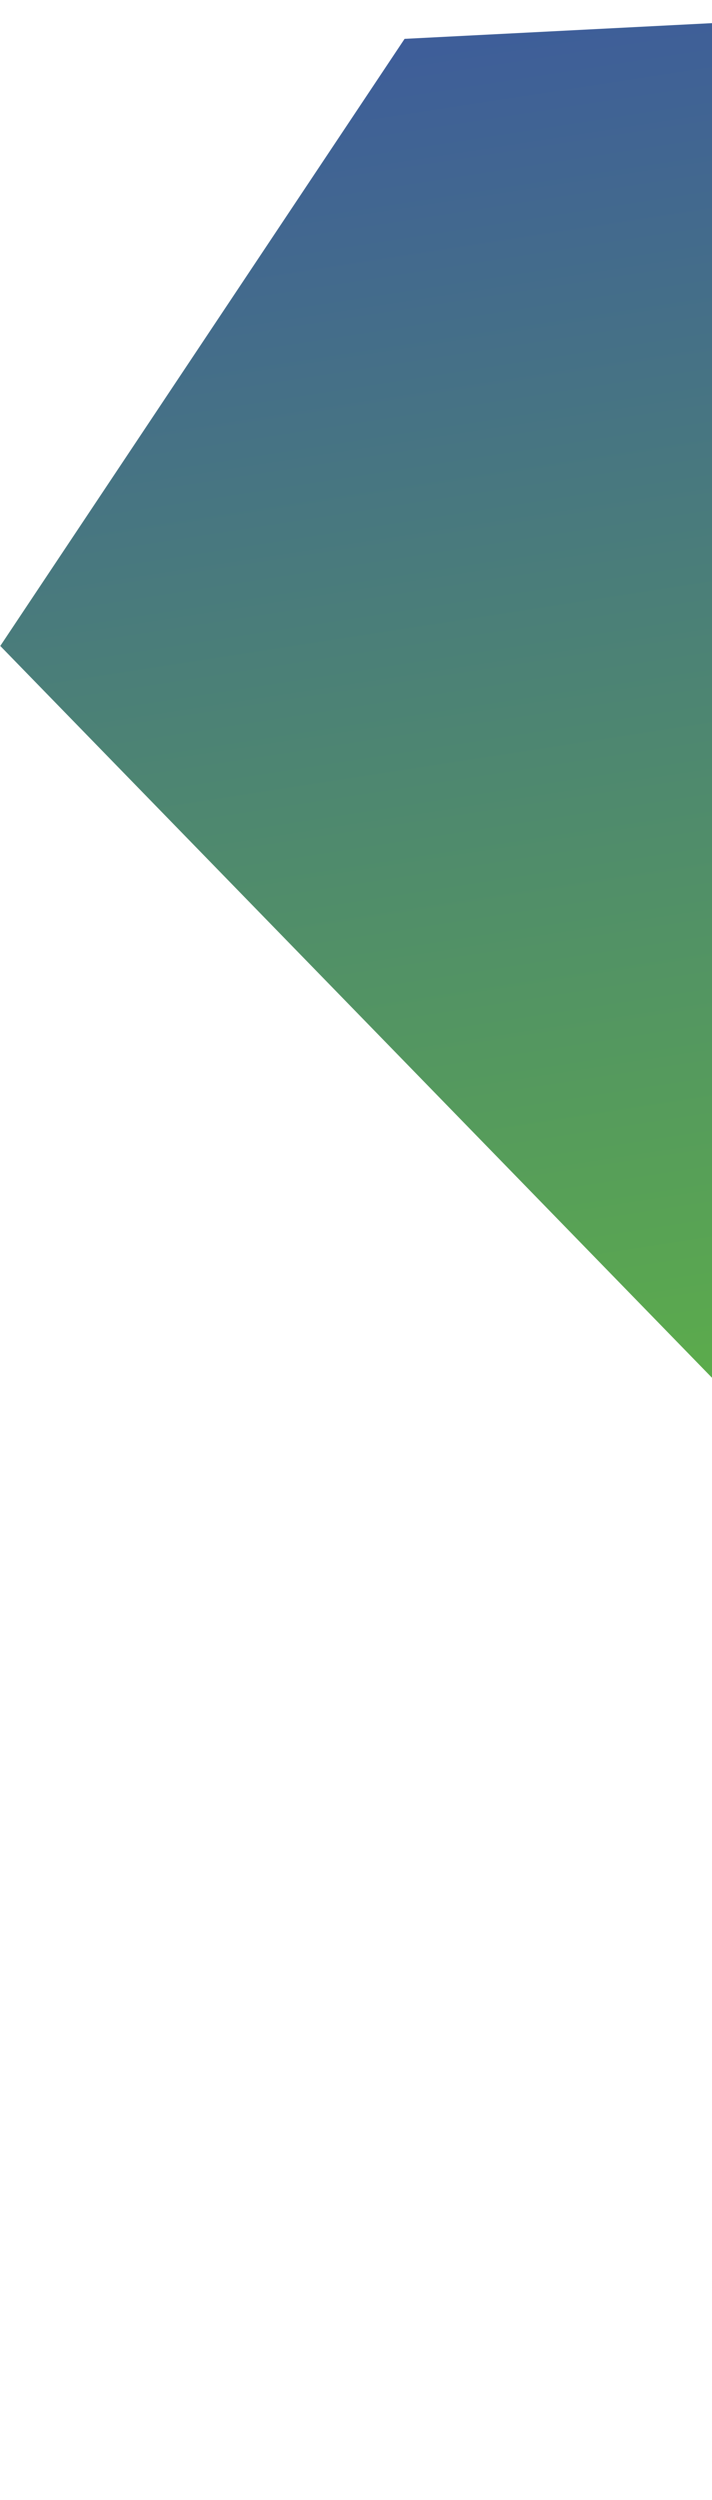
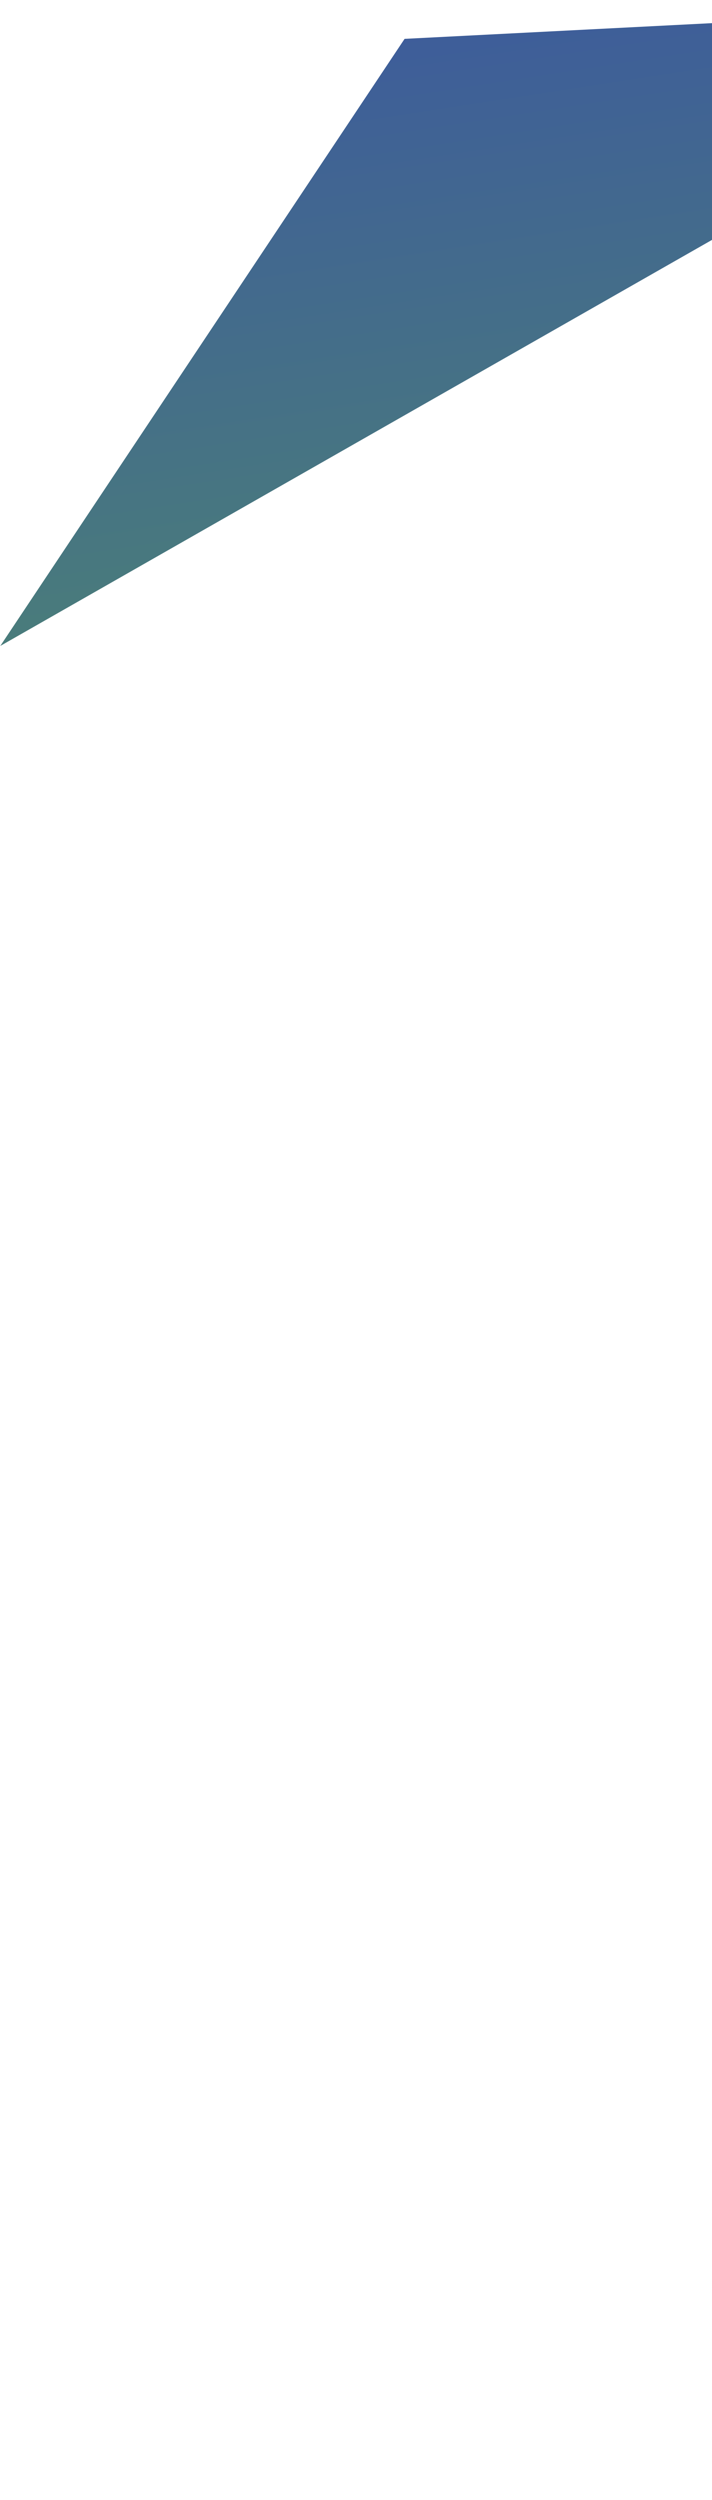
<svg xmlns="http://www.w3.org/2000/svg" width="327" height="1147" viewBox="0 0 327 1147" fill="none">
-   <path d="M185.814 17.825L518.652 0.835L827.926 1146.67L0.126 296.357L185.814 17.825Z" fill="url(#paint0_linear_14632_12305)" />
+   <path d="M185.814 17.825L518.652 0.835L0.126 296.357L185.814 17.825Z" fill="url(#paint0_linear_14632_12305)" />
  <defs>
    <linearGradient id="paint0_linear_14632_12305" x1="468" y1="-109" x2="584.5" y2="645.5" gradientUnits="userSpaceOnUse">
      <stop stop-color="#3A53A4" />
      <stop offset="1" stop-color="#5EB245" />
    </linearGradient>
  </defs>
</svg>